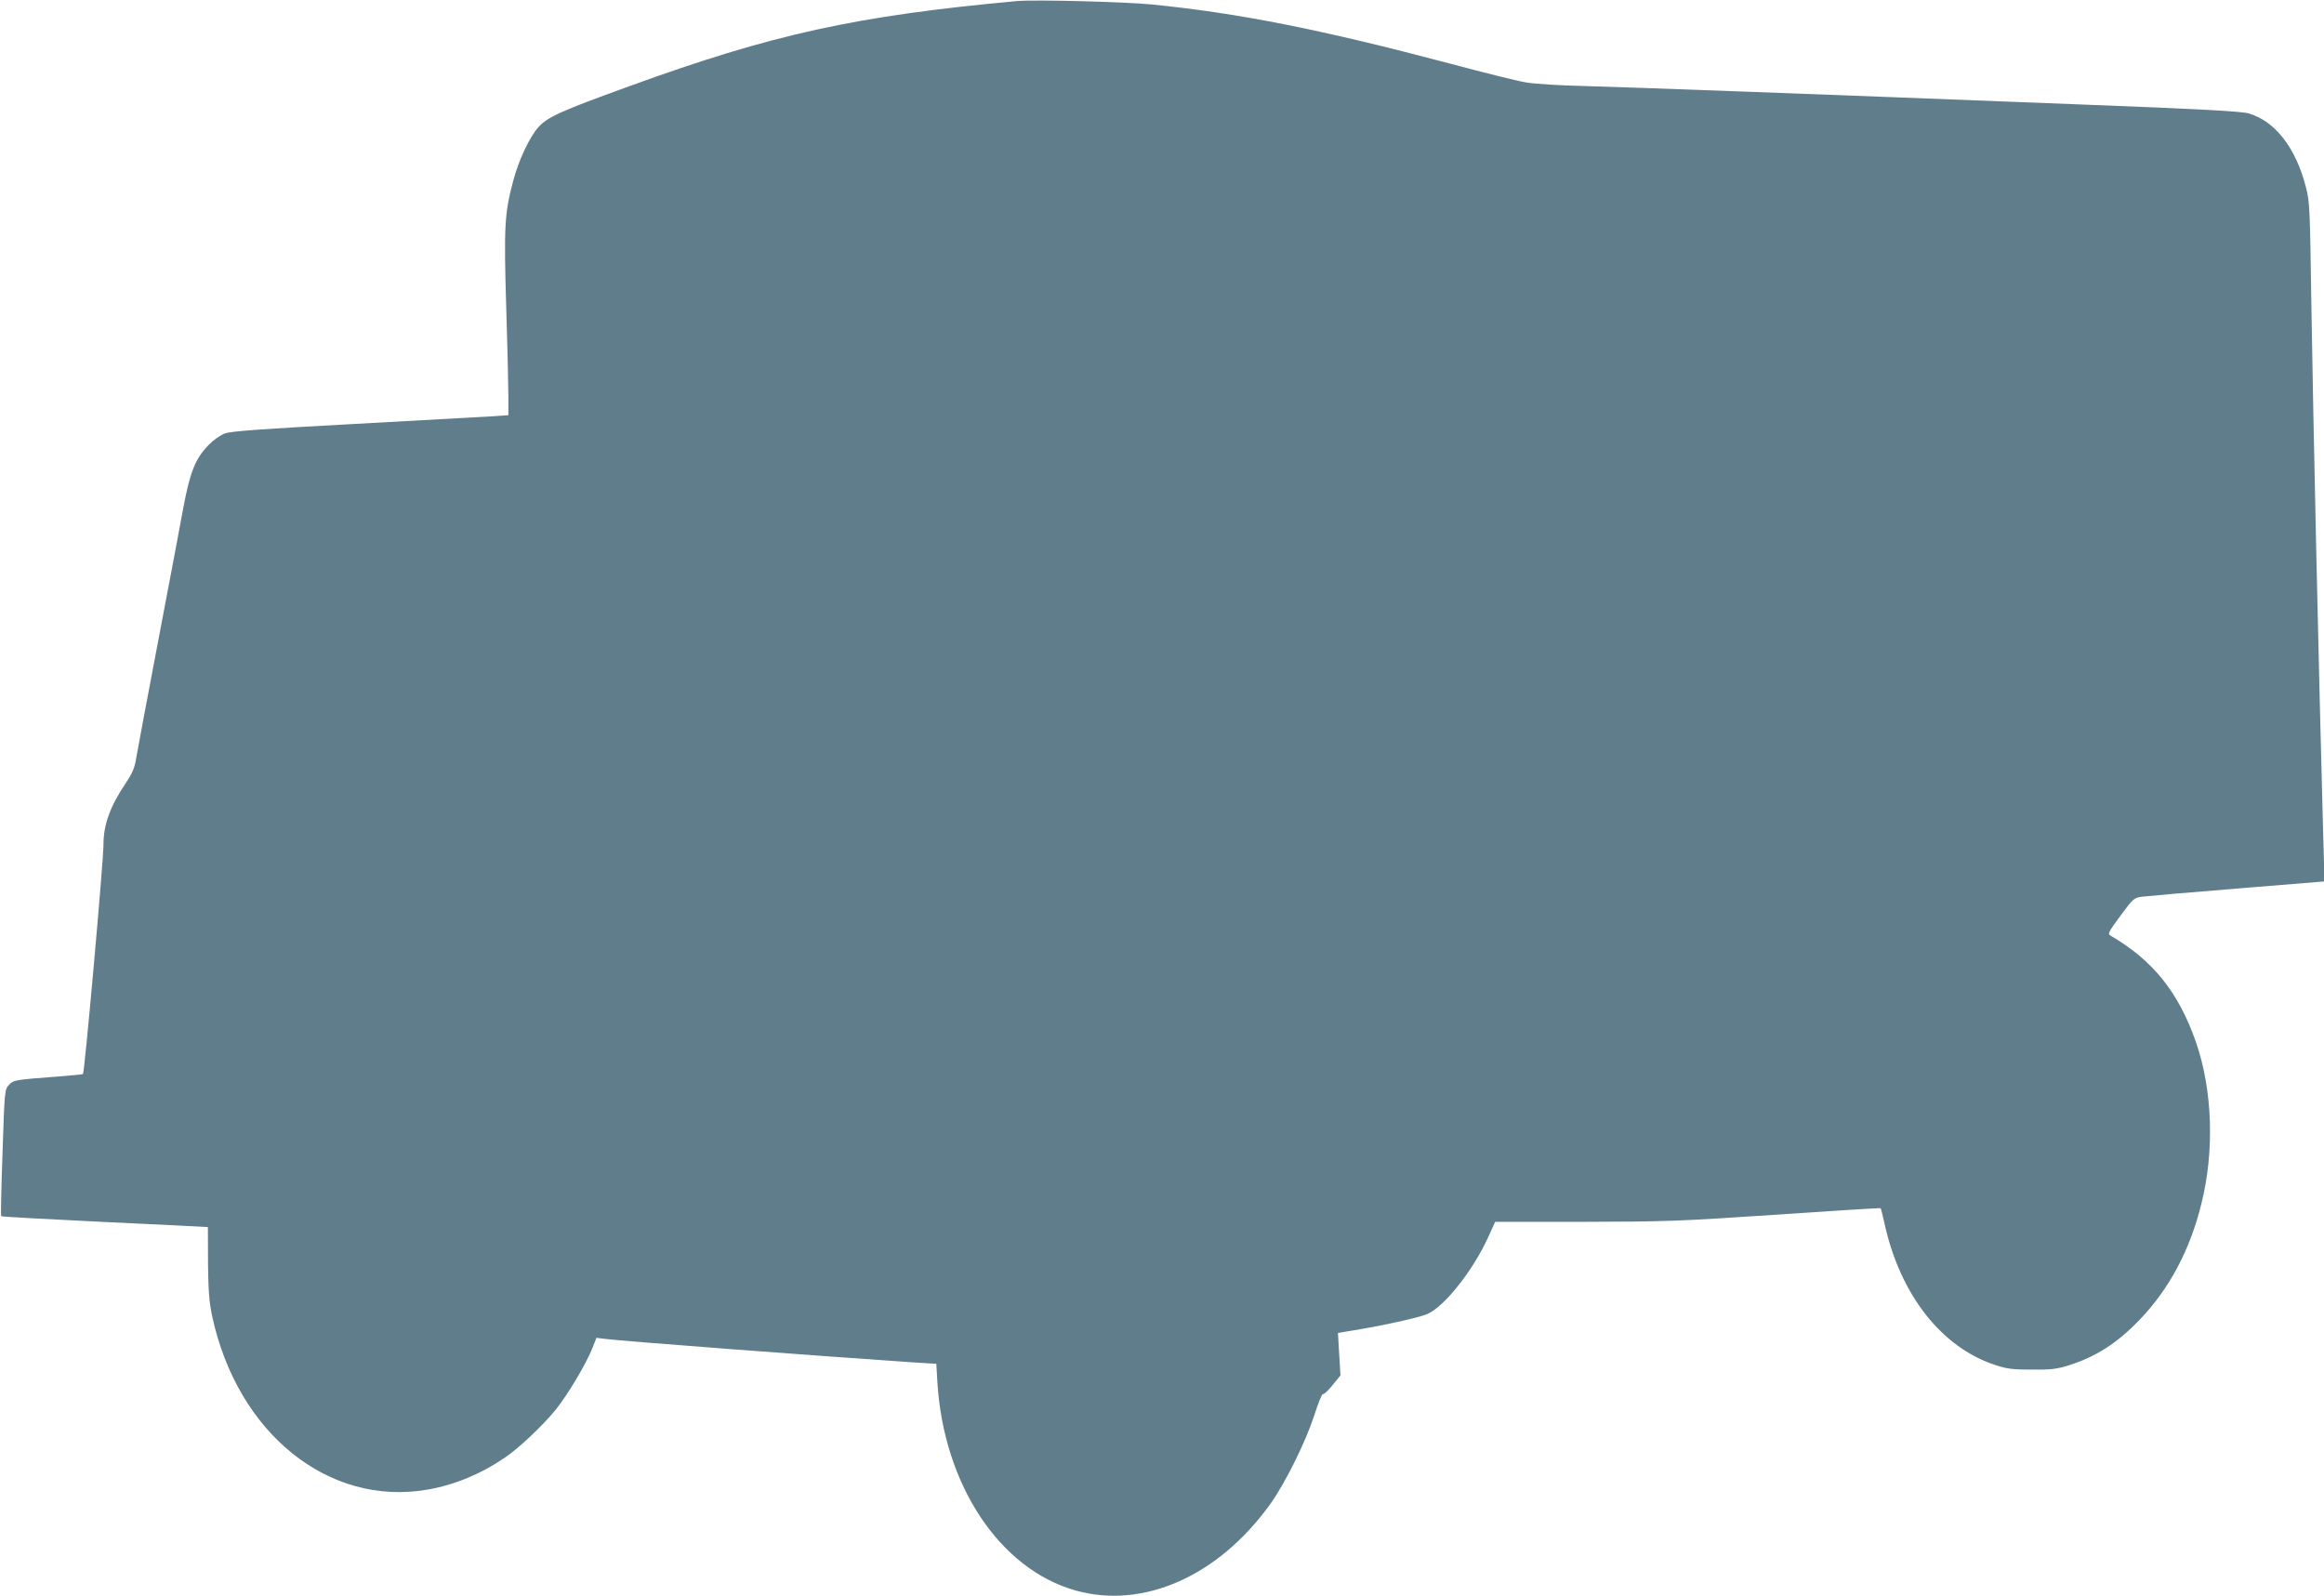
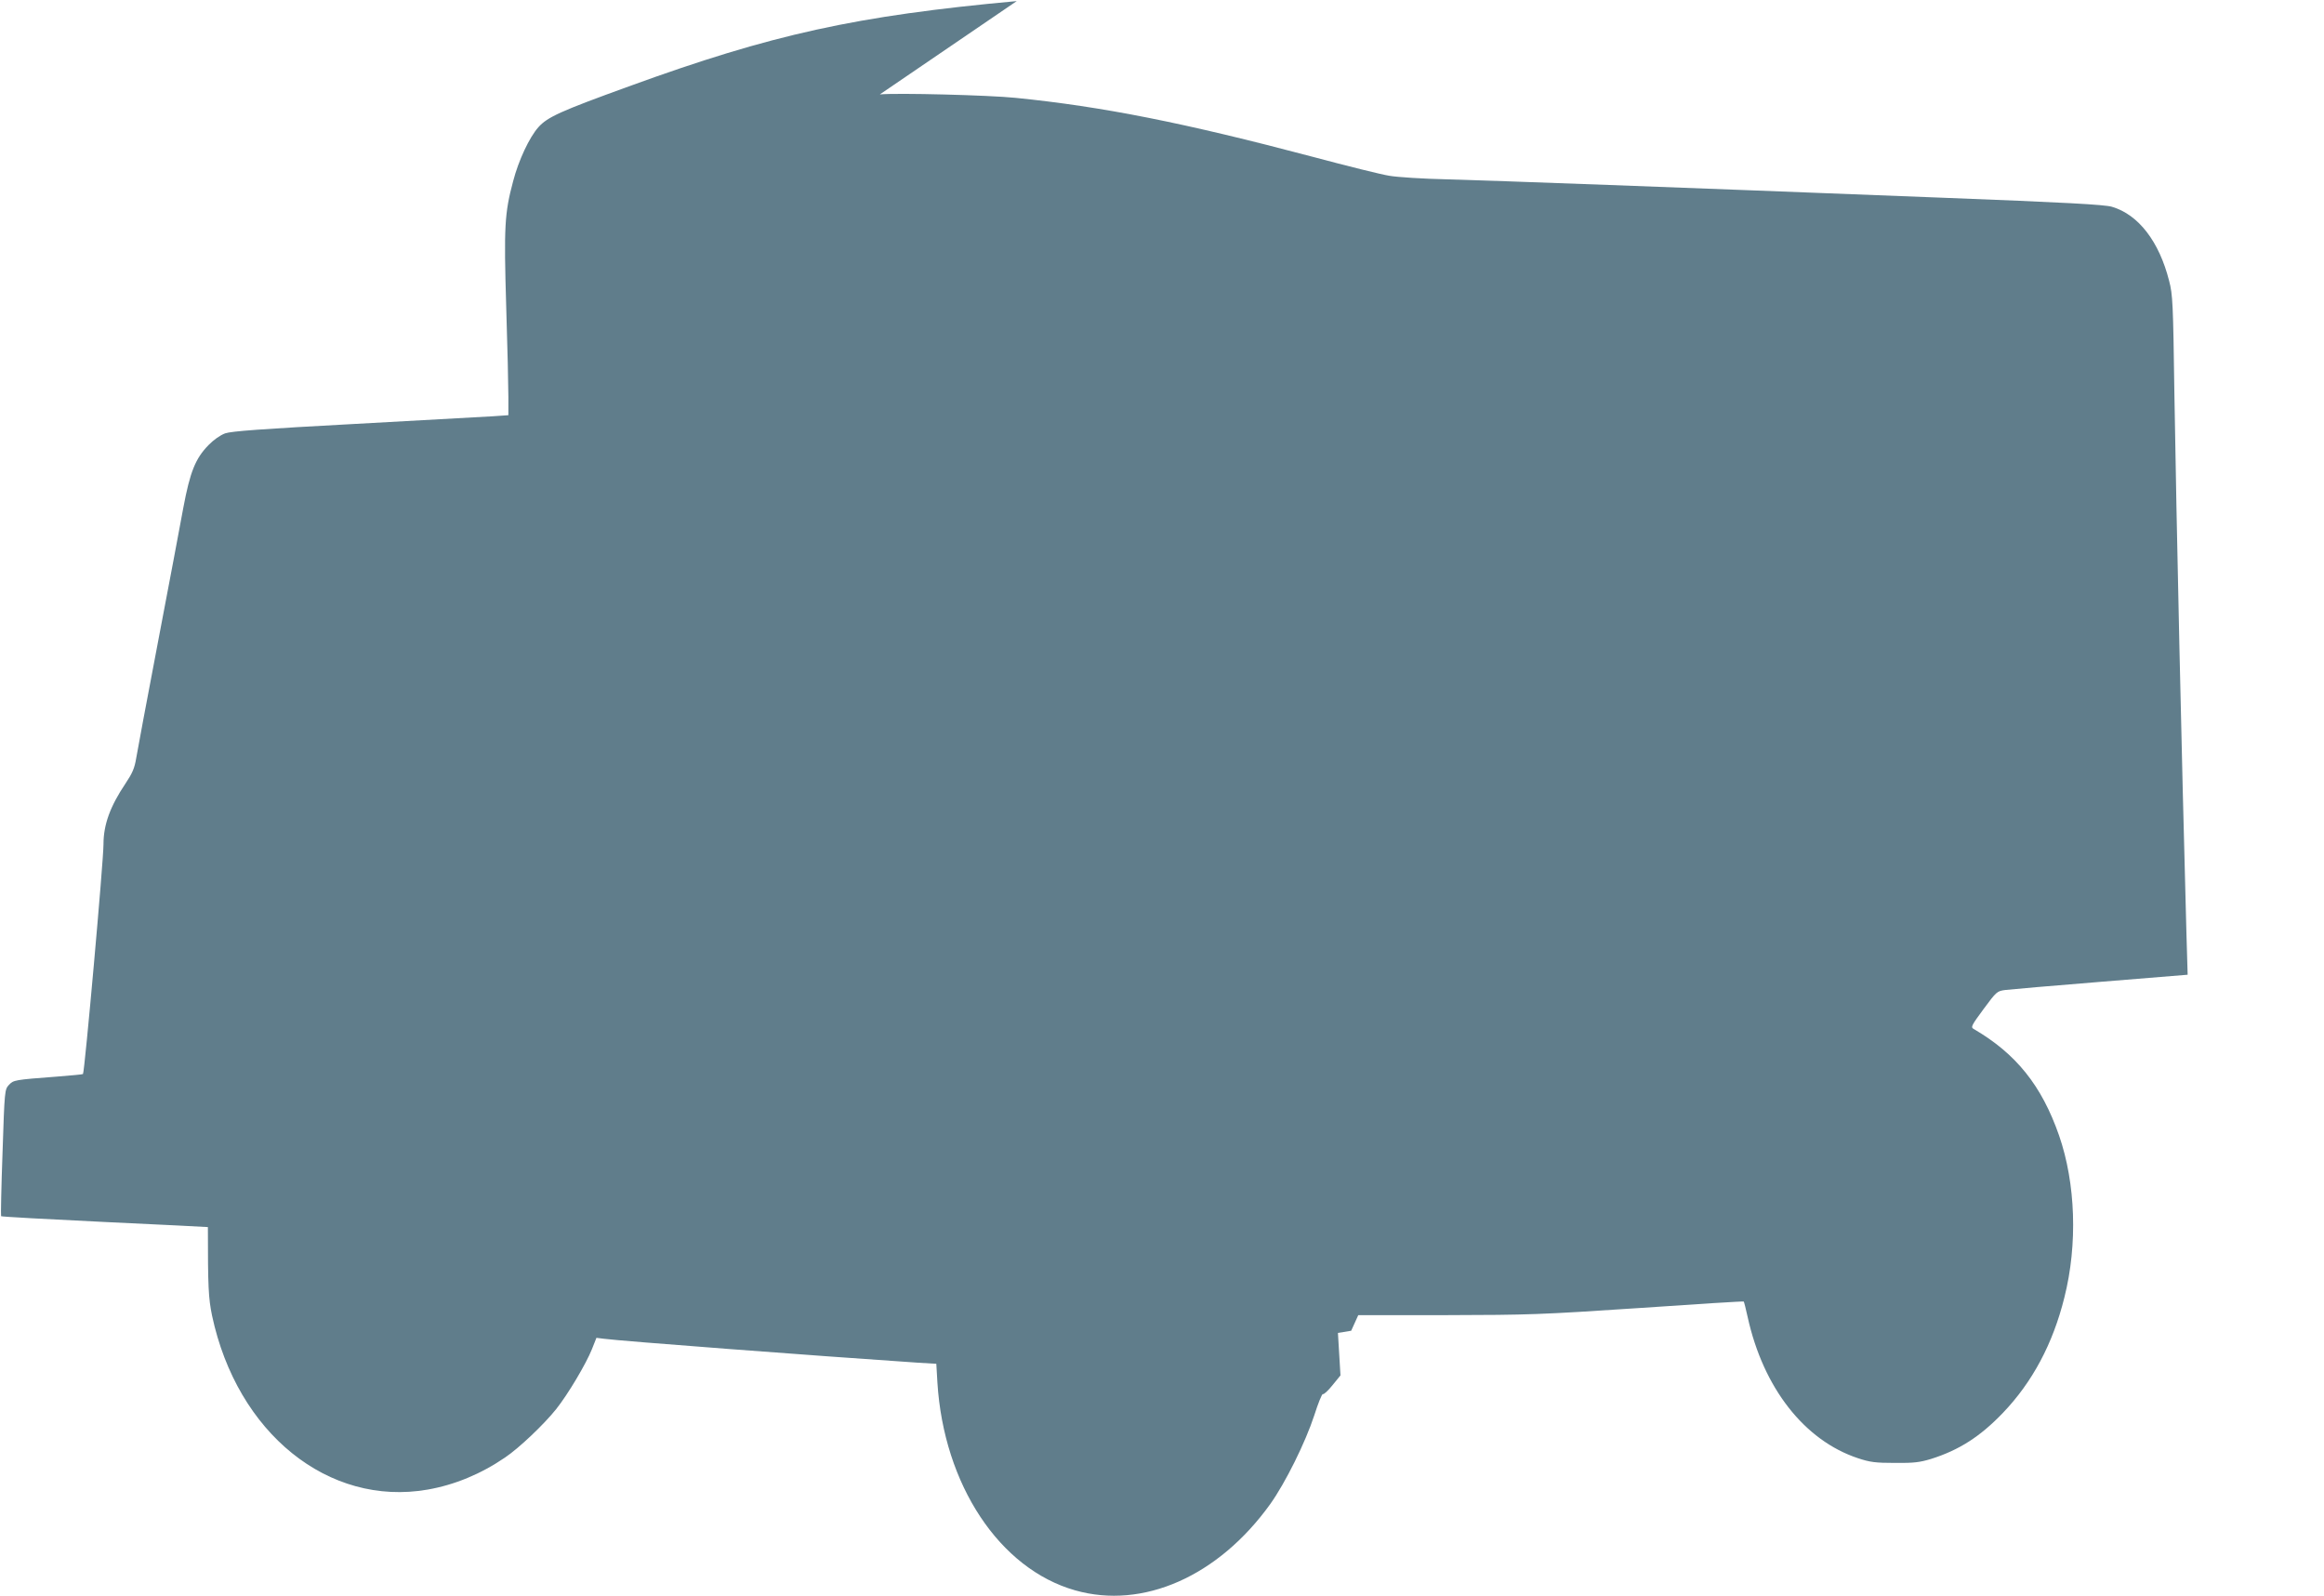
<svg xmlns="http://www.w3.org/2000/svg" version="1.0" width="1280pt" height="879pt" viewBox="0 0 1280 879" preserveAspectRatio="xMidYMid meet">
  <g transform="translate(0,879) scale(0.1,-0.1)" fill="#607d8b" stroke="none">
-     <path d="M5600 8784 c-884 -81 -1346 -182 -2137 -470 -375 -136 -447 -168 -498 -225 -49 -55 -109 -182 -139 -298 -47 -175 -51 -251 -38 -688 7 -219 12 -443 12 -499 l0 -101 -87 -6 c-49 -3 -389 -22 -758 -42 -519 -28 -680 -40 -715 -52 -27 -10 -64 -36 -92 -65 -72 -74 -101 -147 -138 -343 -17 -93 -80 -428 -140 -742 -60 -315 -114 -603 -120 -640 -9 -55 -21 -82 -59 -139 -84 -125 -121 -226 -121 -334 0 -93 -104 -1257 -113 -1266 -1 -2 -66 -8 -142 -14 -238 -18 -240 -19 -266 -46 -23 -25 -24 -30 -35 -372 -7 -191 -10 -349 -8 -351 2 -3 260 -17 572 -32 312 -15 567 -27 567 -28 0 -331 3 -391 23 -488 138 -647 641 -1053 1187 -958 149 26 294 86 427 177 76 51 213 181 281 266 66 83 165 250 197 330 l25 63 40 -5 c86 -12 1166 -94 1731 -132 l101 -6 6 -103 c35 -563 342 -1027 759 -1145 373 -106 788 77 1074 475 84 118 194 340 243 490 21 66 42 118 47 116 5 -3 29 19 53 49 l44 54 -7 117 -7 117 73 12 c168 27 373 72 419 92 93 39 252 240 335 422 l39 86 485 0 c456 1 520 3 1060 39 316 22 576 38 578 36 2 -2 12 -41 22 -87 86 -389 312 -678 607 -776 66 -22 97 -26 203 -26 105 -1 137 3 200 22 155 49 270 123 395 253 163 170 276 382 339 636 74 293 62 629 -29 892 -96 276 -237 451 -470 587 -18 10 -13 19 54 110 71 96 74 99 120 105 25 3 262 24 525 45 l479 39 -7 240 c-26 956 -55 2264 -66 2960 -7 499 -9 546 -29 622 -55 217 -169 365 -315 408 -39 12 -257 24 -936 50 -1509 59 -2465 94 -2720 101 -138 3 -280 12 -325 20 -44 7 -233 54 -420 104 -706 187 -1158 277 -1637 325 -146 15 -652 28 -748 19z" />
+     <path d="M5600 8784 c-884 -81 -1346 -182 -2137 -470 -375 -136 -447 -168 -498 -225 -49 -55 -109 -182 -139 -298 -47 -175 -51 -251 -38 -688 7 -219 12 -443 12 -499 l0 -101 -87 -6 c-49 -3 -389 -22 -758 -42 -519 -28 -680 -40 -715 -52 -27 -10 -64 -36 -92 -65 -72 -74 -101 -147 -138 -343 -17 -93 -80 -428 -140 -742 -60 -315 -114 -603 -120 -640 -9 -55 -21 -82 -59 -139 -84 -125 -121 -226 -121 -334 0 -93 -104 -1257 -113 -1266 -1 -2 -66 -8 -142 -14 -238 -18 -240 -19 -266 -46 -23 -25 -24 -30 -35 -372 -7 -191 -10 -349 -8 -351 2 -3 260 -17 572 -32 312 -15 567 -27 567 -28 0 -331 3 -391 23 -488 138 -647 641 -1053 1187 -958 149 26 294 86 427 177 76 51 213 181 281 266 66 83 165 250 197 330 l25 63 40 -5 c86 -12 1166 -94 1731 -132 l101 -6 6 -103 c35 -563 342 -1027 759 -1145 373 -106 788 77 1074 475 84 118 194 340 243 490 21 66 42 118 47 116 5 -3 29 19 53 49 l44 54 -7 117 -7 117 73 12 l39 86 485 0 c456 1 520 3 1060 39 316 22 576 38 578 36 2 -2 12 -41 22 -87 86 -389 312 -678 607 -776 66 -22 97 -26 203 -26 105 -1 137 3 200 22 155 49 270 123 395 253 163 170 276 382 339 636 74 293 62 629 -29 892 -96 276 -237 451 -470 587 -18 10 -13 19 54 110 71 96 74 99 120 105 25 3 262 24 525 45 l479 39 -7 240 c-26 956 -55 2264 -66 2960 -7 499 -9 546 -29 622 -55 217 -169 365 -315 408 -39 12 -257 24 -936 50 -1509 59 -2465 94 -2720 101 -138 3 -280 12 -325 20 -44 7 -233 54 -420 104 -706 187 -1158 277 -1637 325 -146 15 -652 28 -748 19z" />
  </g>
</svg>